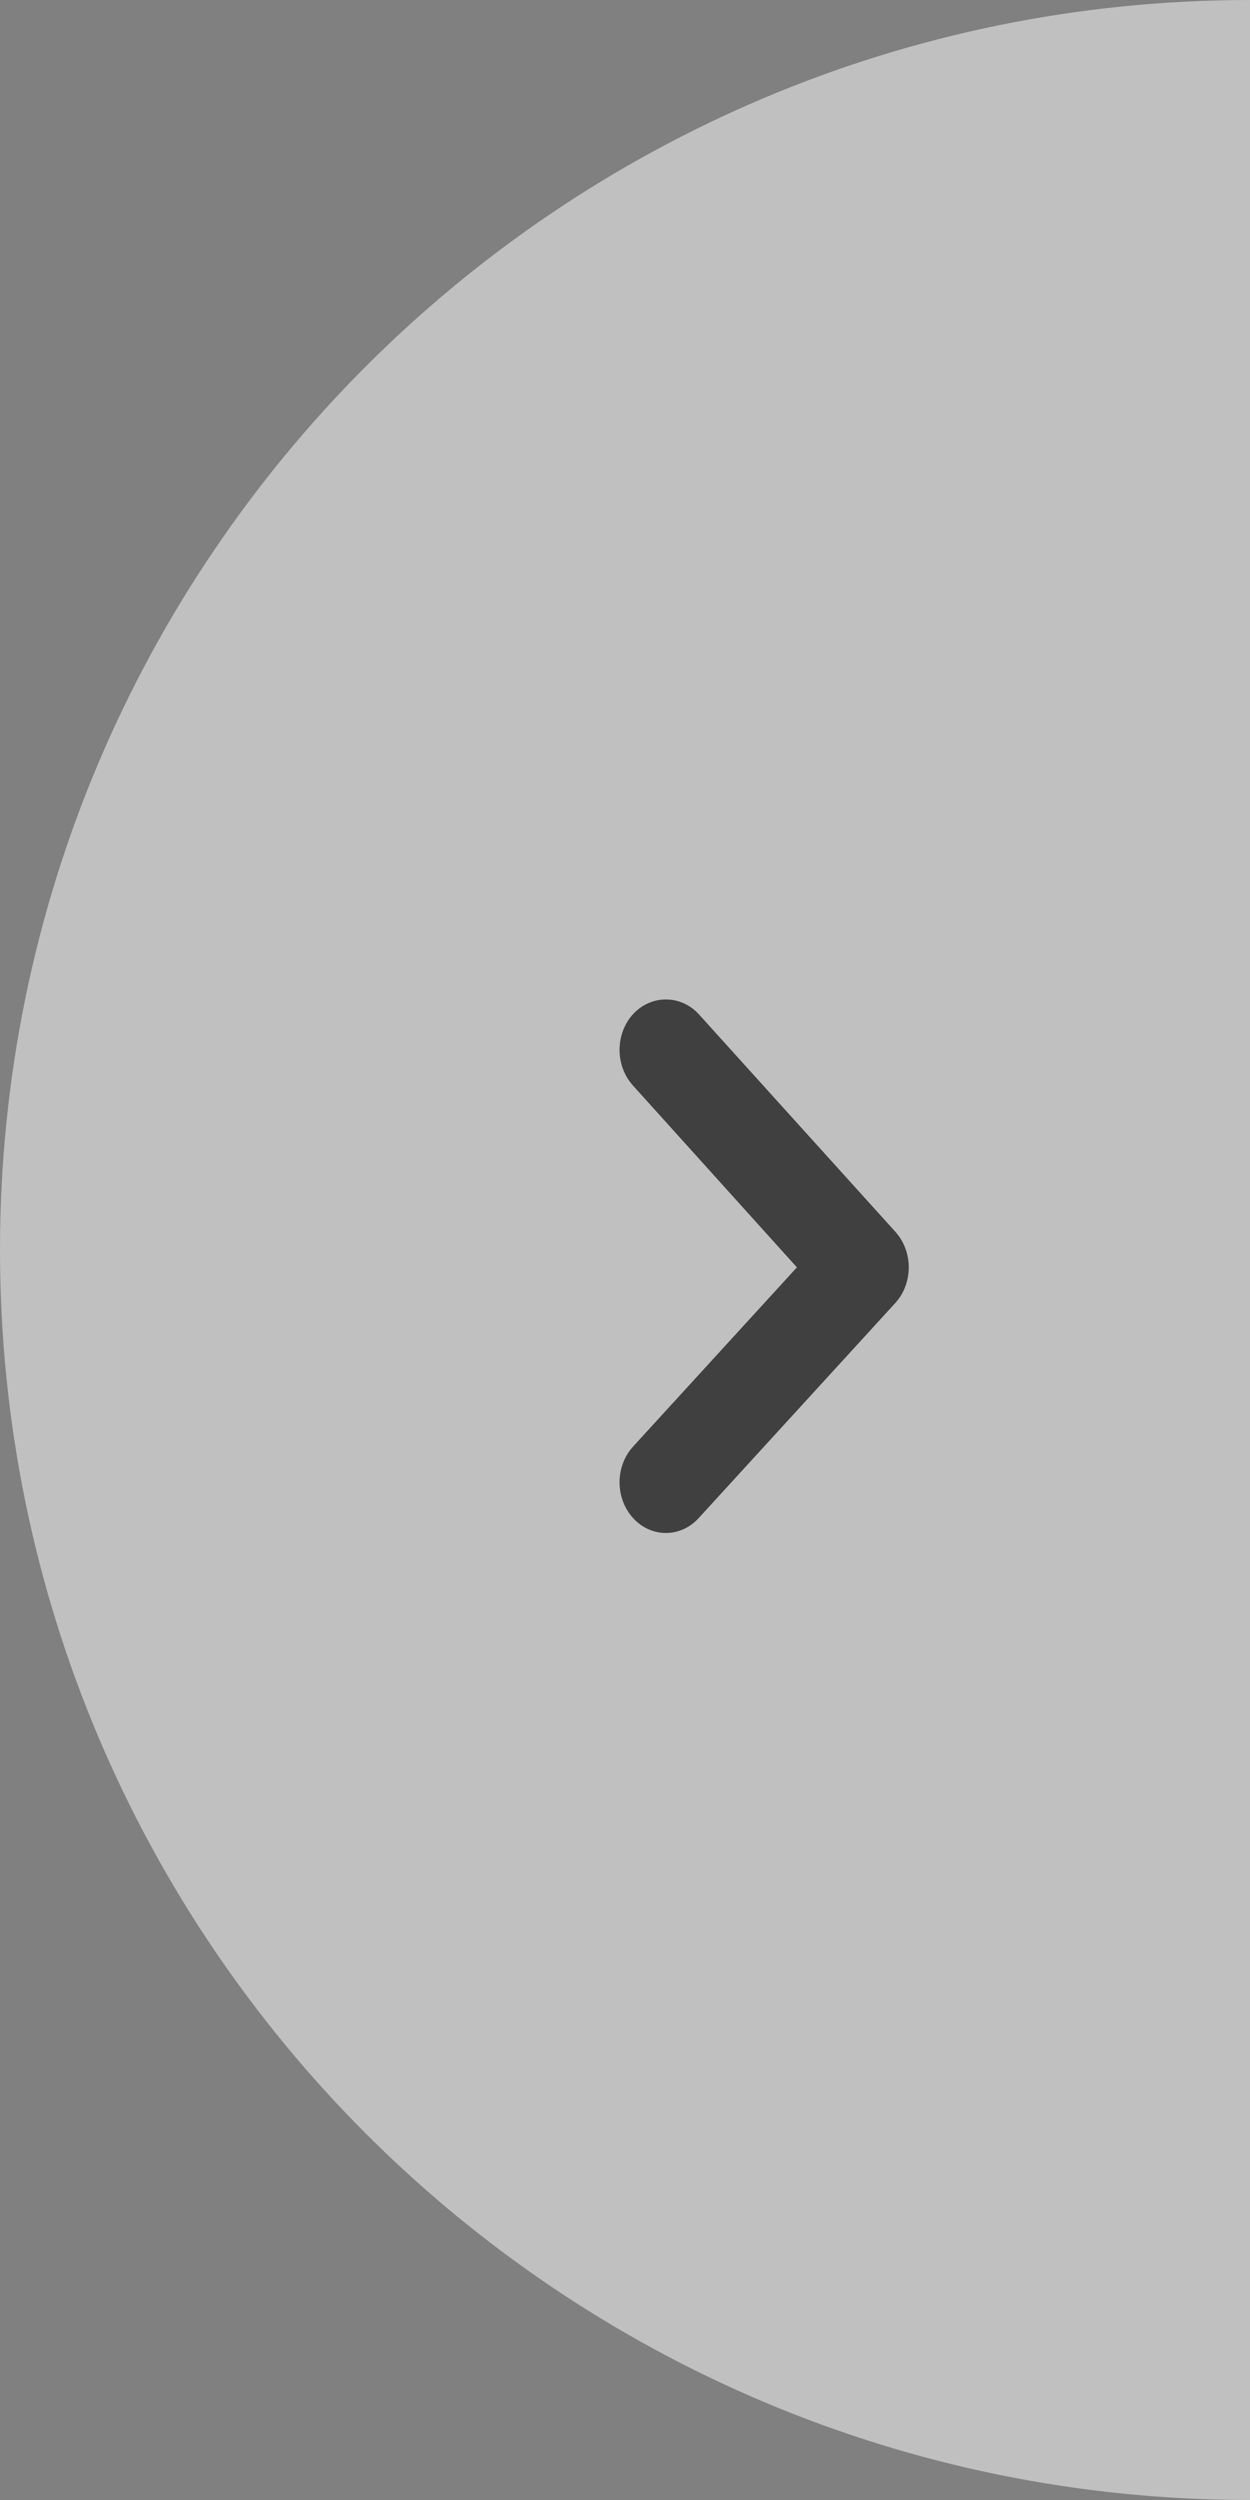
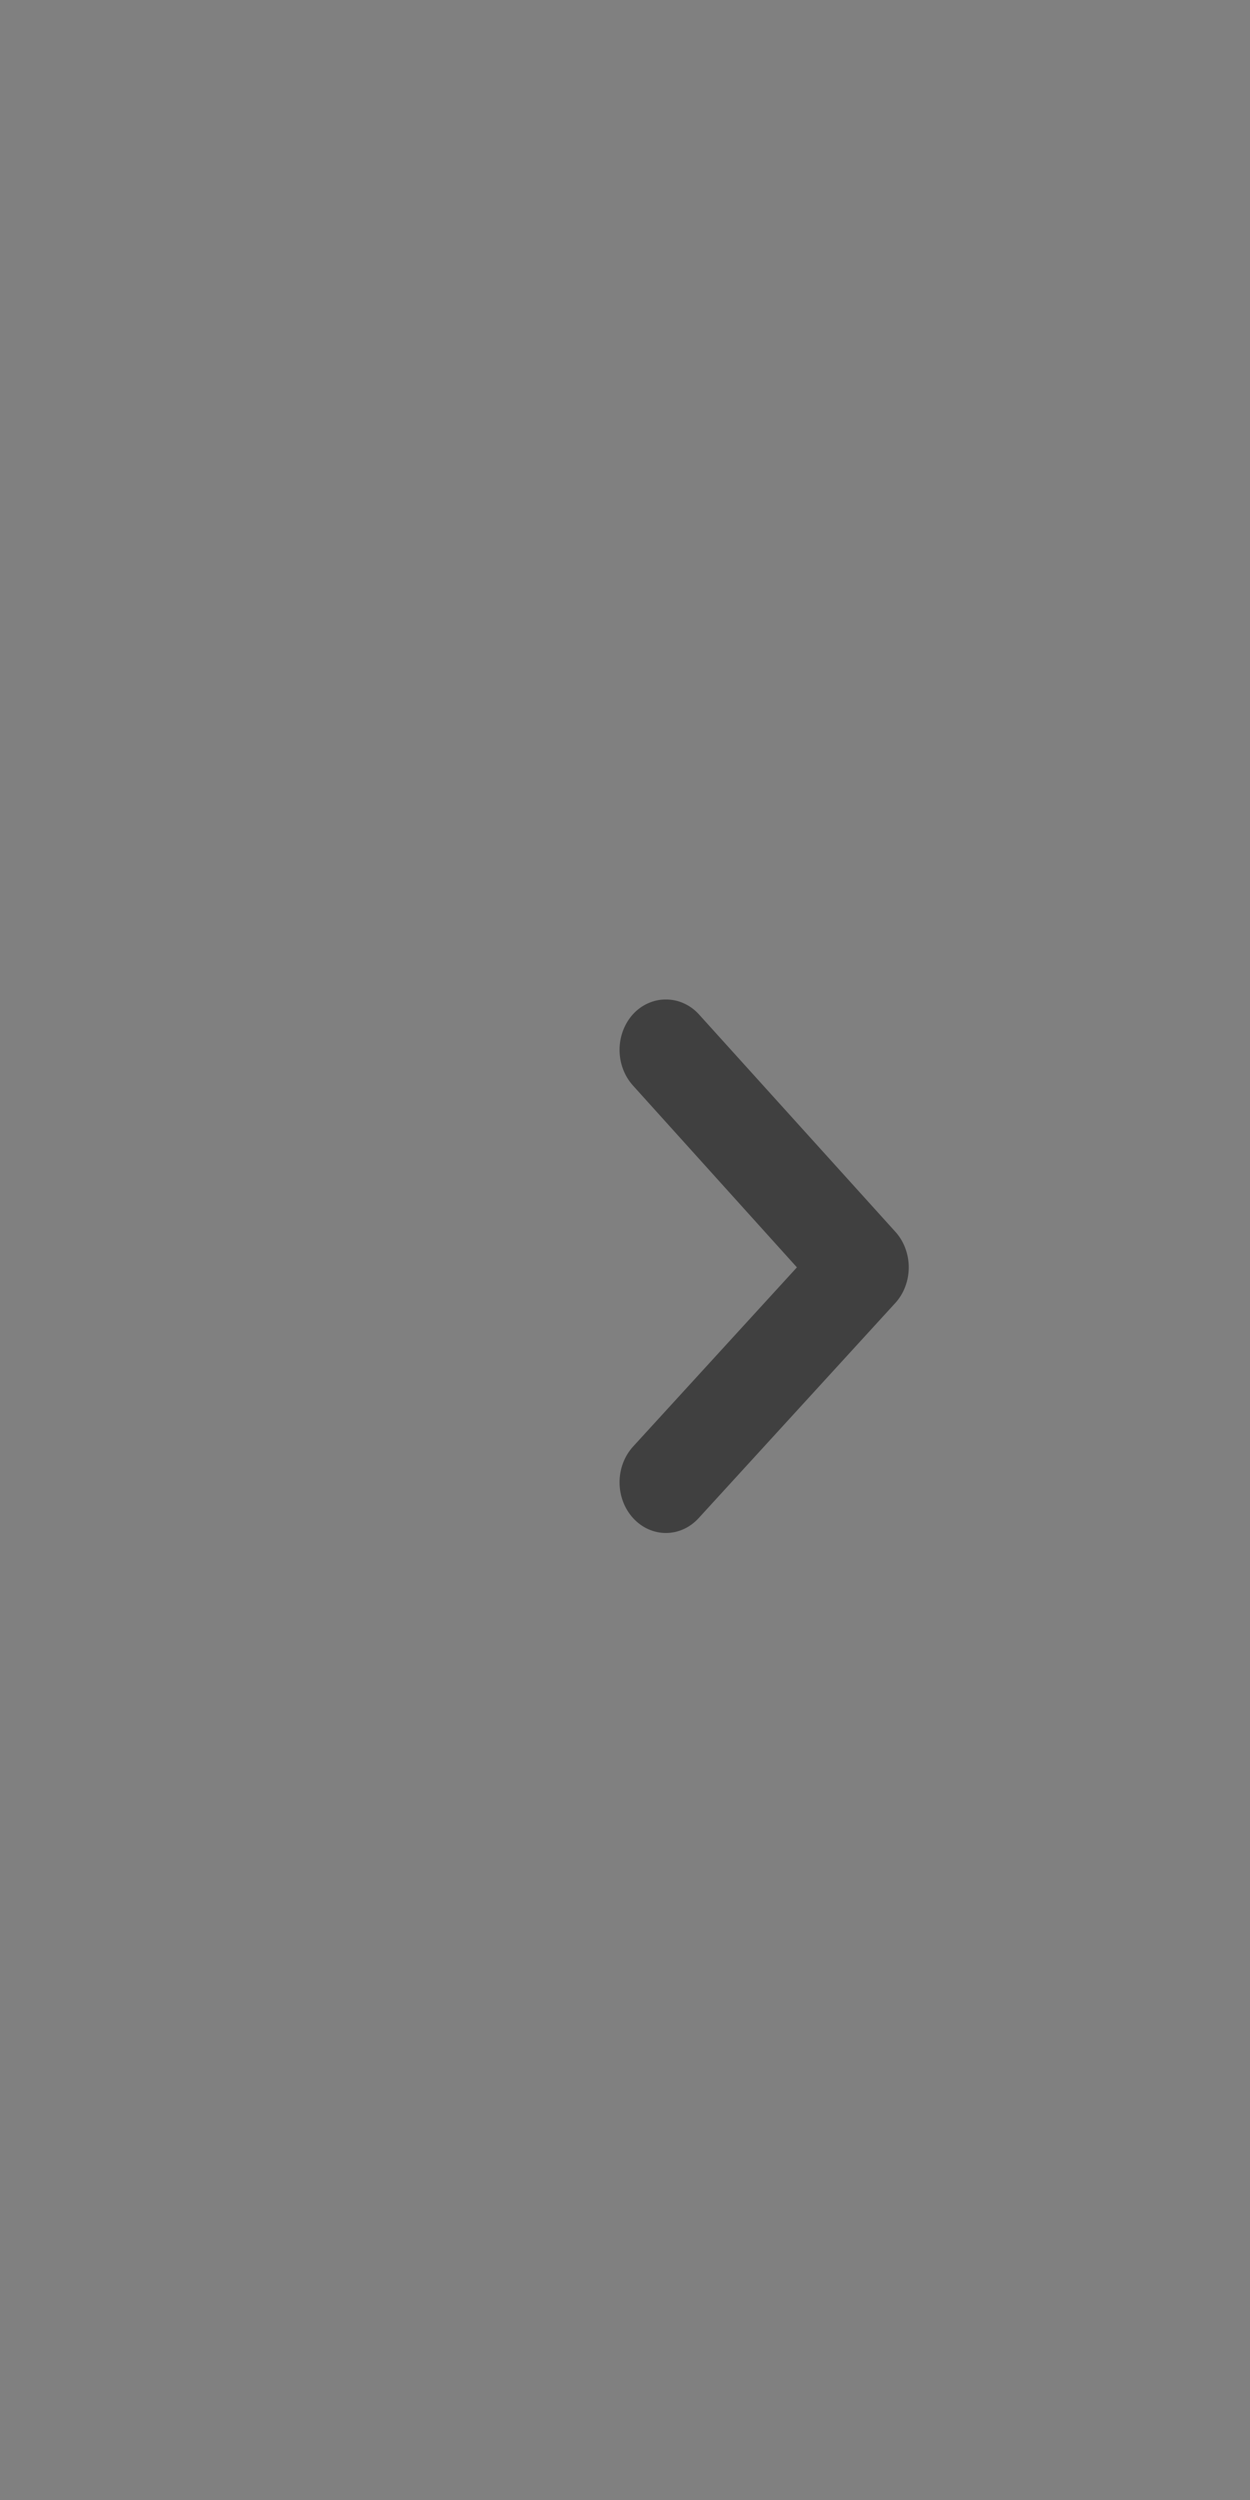
<svg xmlns="http://www.w3.org/2000/svg" width="36" height="72" viewBox="0 0 36 72" fill="none">
  <rect x="0" y="0" width="36" height="72" fill="#808080" stroke="none" />
  <g opacity="0.5">
-     <path d="M-6.29444e-06 36C-9.77076e-06 55.882 16.118 72 36 72L36 6.29444e-06C16.118 2.81812e-06 -2.81812e-06 16.118 -6.29444e-06 36Z" fill="white" />
    <path d="M22.951 36.5L18.231 41.663C17.983 41.936 17.843 42.305 17.843 42.691C17.843 43.076 17.983 43.446 18.231 43.719C18.355 43.855 18.502 43.964 18.665 44.038C18.827 44.112 19.002 44.15 19.177 44.15C19.354 44.15 19.528 44.112 19.69 44.038C19.853 43.964 20 43.855 20.124 43.719L25.777 37.535C25.902 37.4 26.002 37.239 26.069 37.061C26.137 36.883 26.172 36.693 26.172 36.5C26.172 36.307 26.137 36.117 26.069 35.939C26.002 35.761 25.902 35.6 25.777 35.465L20.124 29.208C20 29.073 19.852 28.966 19.689 28.894C19.527 28.821 19.353 28.784 19.177 28.785C19.002 28.784 18.828 28.821 18.666 28.894C18.503 28.966 18.355 29.073 18.231 29.208C17.983 29.482 17.843 29.851 17.843 30.236C17.843 30.622 17.983 30.991 18.231 31.265L22.951 36.5Z" fill="black" />
  </g>
</svg>